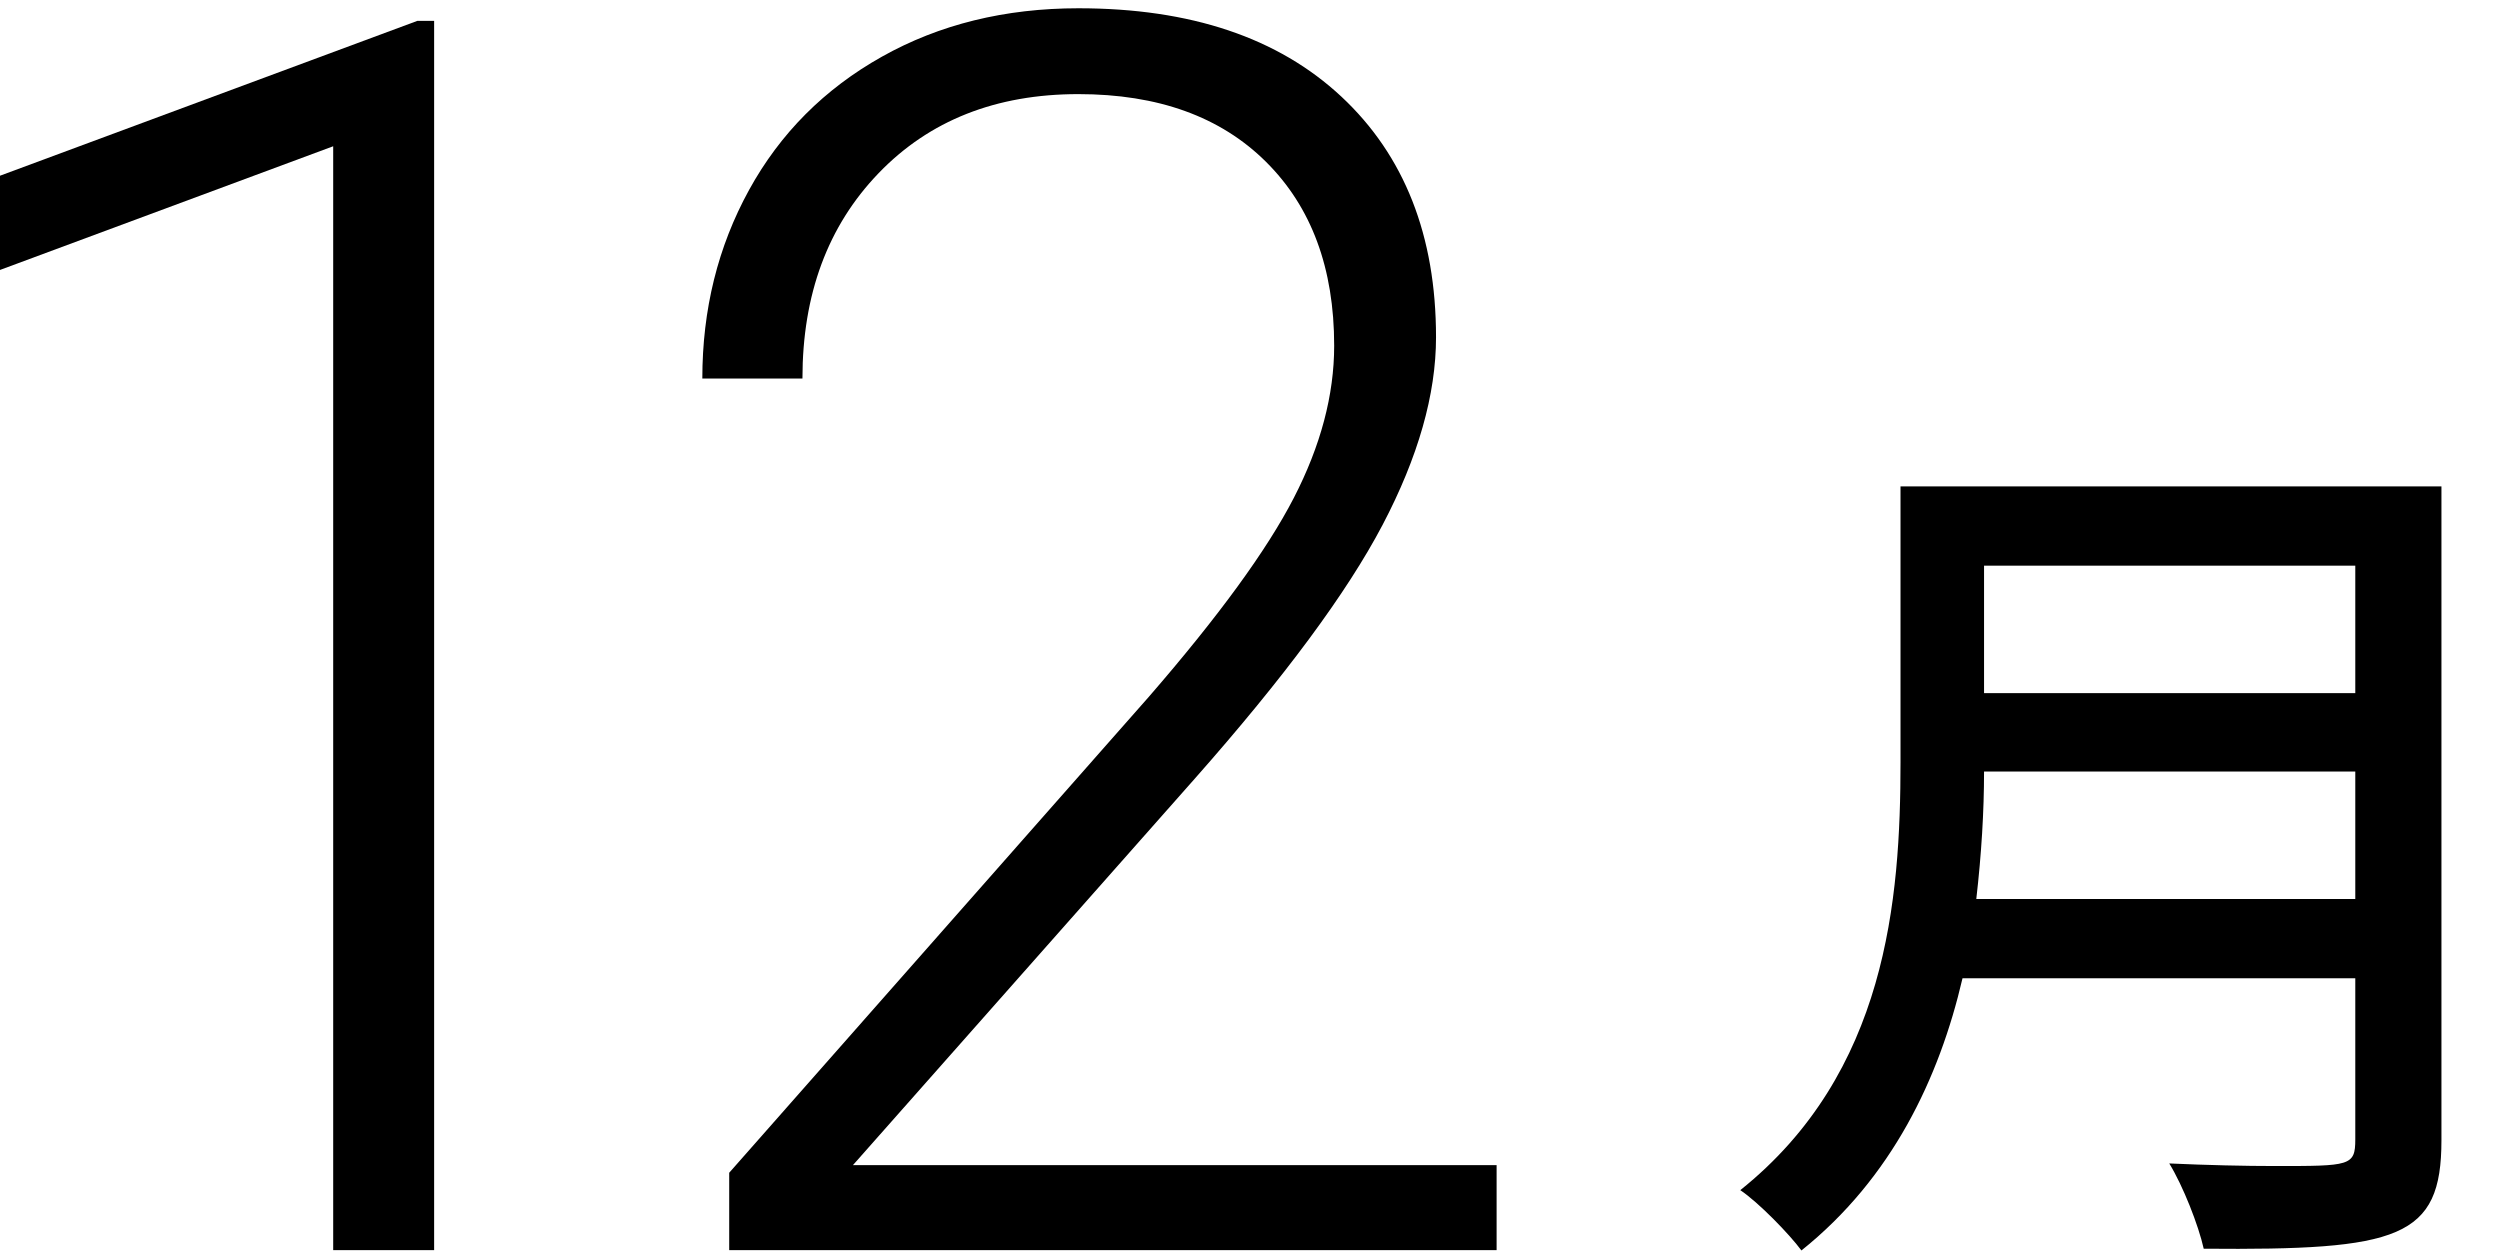
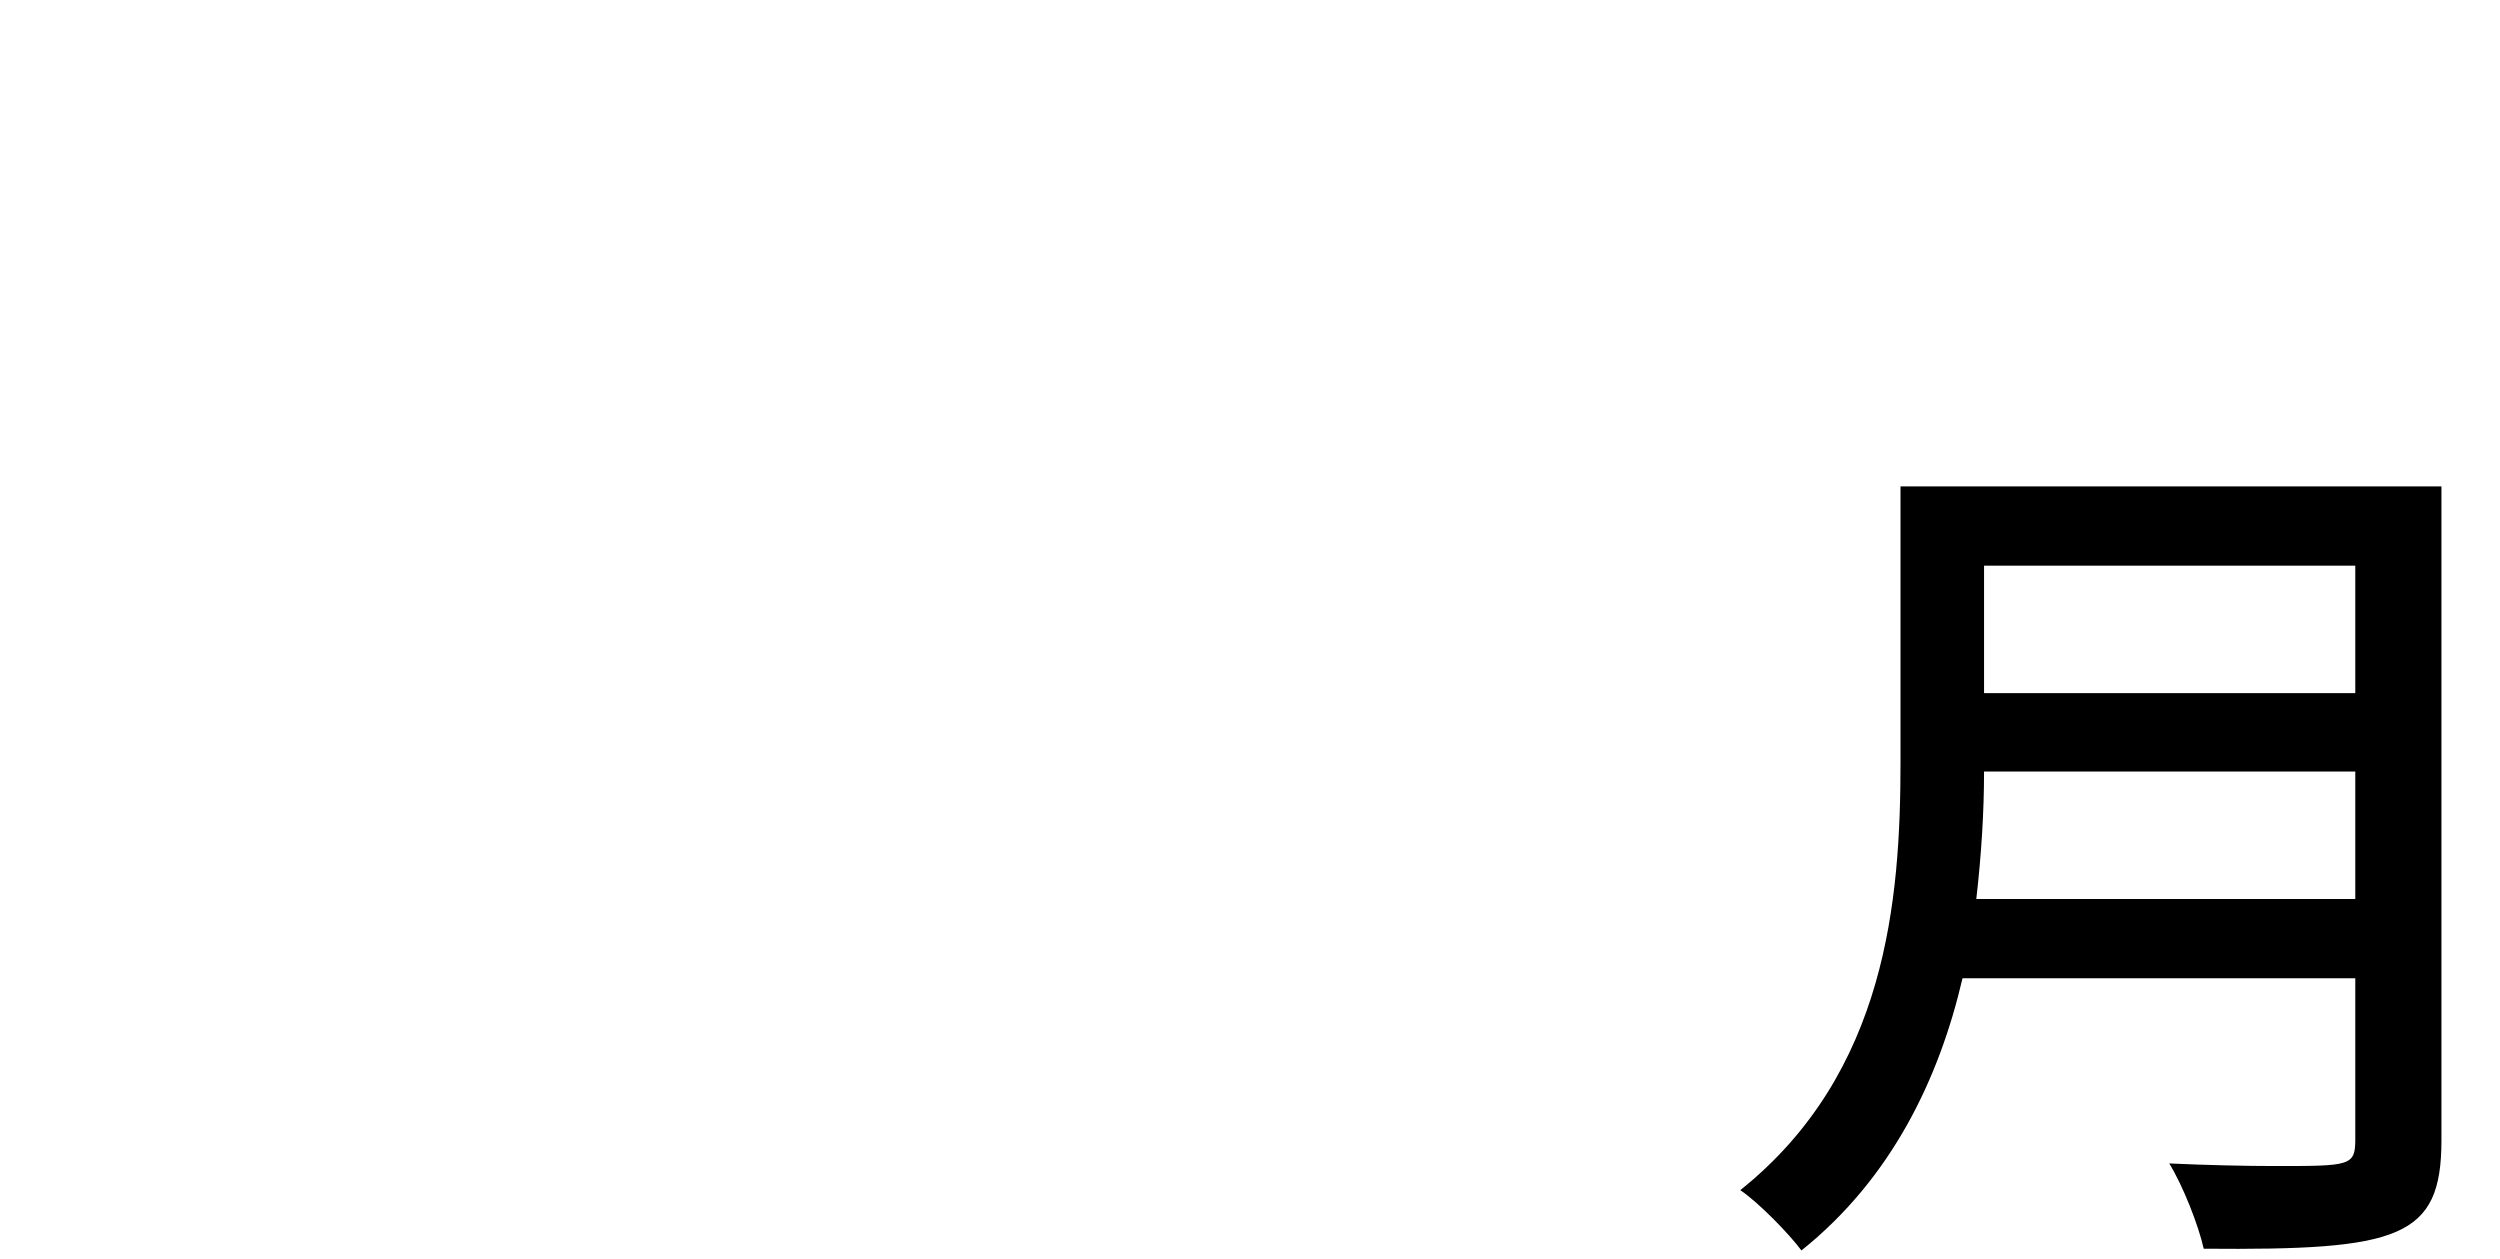
<svg xmlns="http://www.w3.org/2000/svg" id="_レイヤー_1" data-name="レイヤー 1" version="1.1" viewBox="0 0 72.541 36.523">
  <defs>
    <style>
      .cls-1 {
        fill: #000;
        stroke-width: 0px;
      }
    </style>
  </defs>
  <g>
-     <path class="cls-1" d="M12.598,36.275h-2.93V4.244L0,7.833v-2.734L12.109.606h.488v35.669Z" />
-     <path class="cls-1" d="M43.425,36.275h-22.266v-2.246l12.183-13.818c2.018-2.328,3.418-4.248,4.199-5.762s1.172-2.987,1.172-4.419c0-2.246-.659-4.024-1.978-5.334-1.318-1.31-3.133-1.965-5.444-1.965-2.393,0-4.326.765-5.798,2.295-1.473,1.53-2.209,3.516-2.209,5.957h-2.905c0-2.002.452-3.825,1.355-5.469s2.189-2.934,3.857-3.87c1.668-.936,3.568-1.404,5.701-1.404,3.255,0,5.798.854,7.629,2.563s2.747,4.037,2.747,6.982c0,1.66-.517,3.475-1.55,5.444-1.034,1.969-2.853,4.427-5.457,7.373l-9.912,11.206h18.677v2.466Z" />
-   </g>
+     </g>
  <path class="cls-1" d="M70.842,14.114v18.97c0,2.849-1.225,3.199-6.898,3.149-.15-.675-.6-1.824-1-2.474,1.1.05,2.199.075,3.074.075,2.174,0,2.324,0,2.324-.774v-4.674h-11.397c-.675,2.899-2.05,5.798-4.674,7.898-.35-.475-1.25-1.4-1.774-1.75,4.249-3.399,4.649-8.423,4.649-12.422v-7.998h15.696ZM57.57,22.387c0,1.15-.075,2.399-.225,3.699h10.997v-3.699h-10.772ZM68.342,16.414h-10.772v3.699h10.772v-3.699Z" />
</svg>